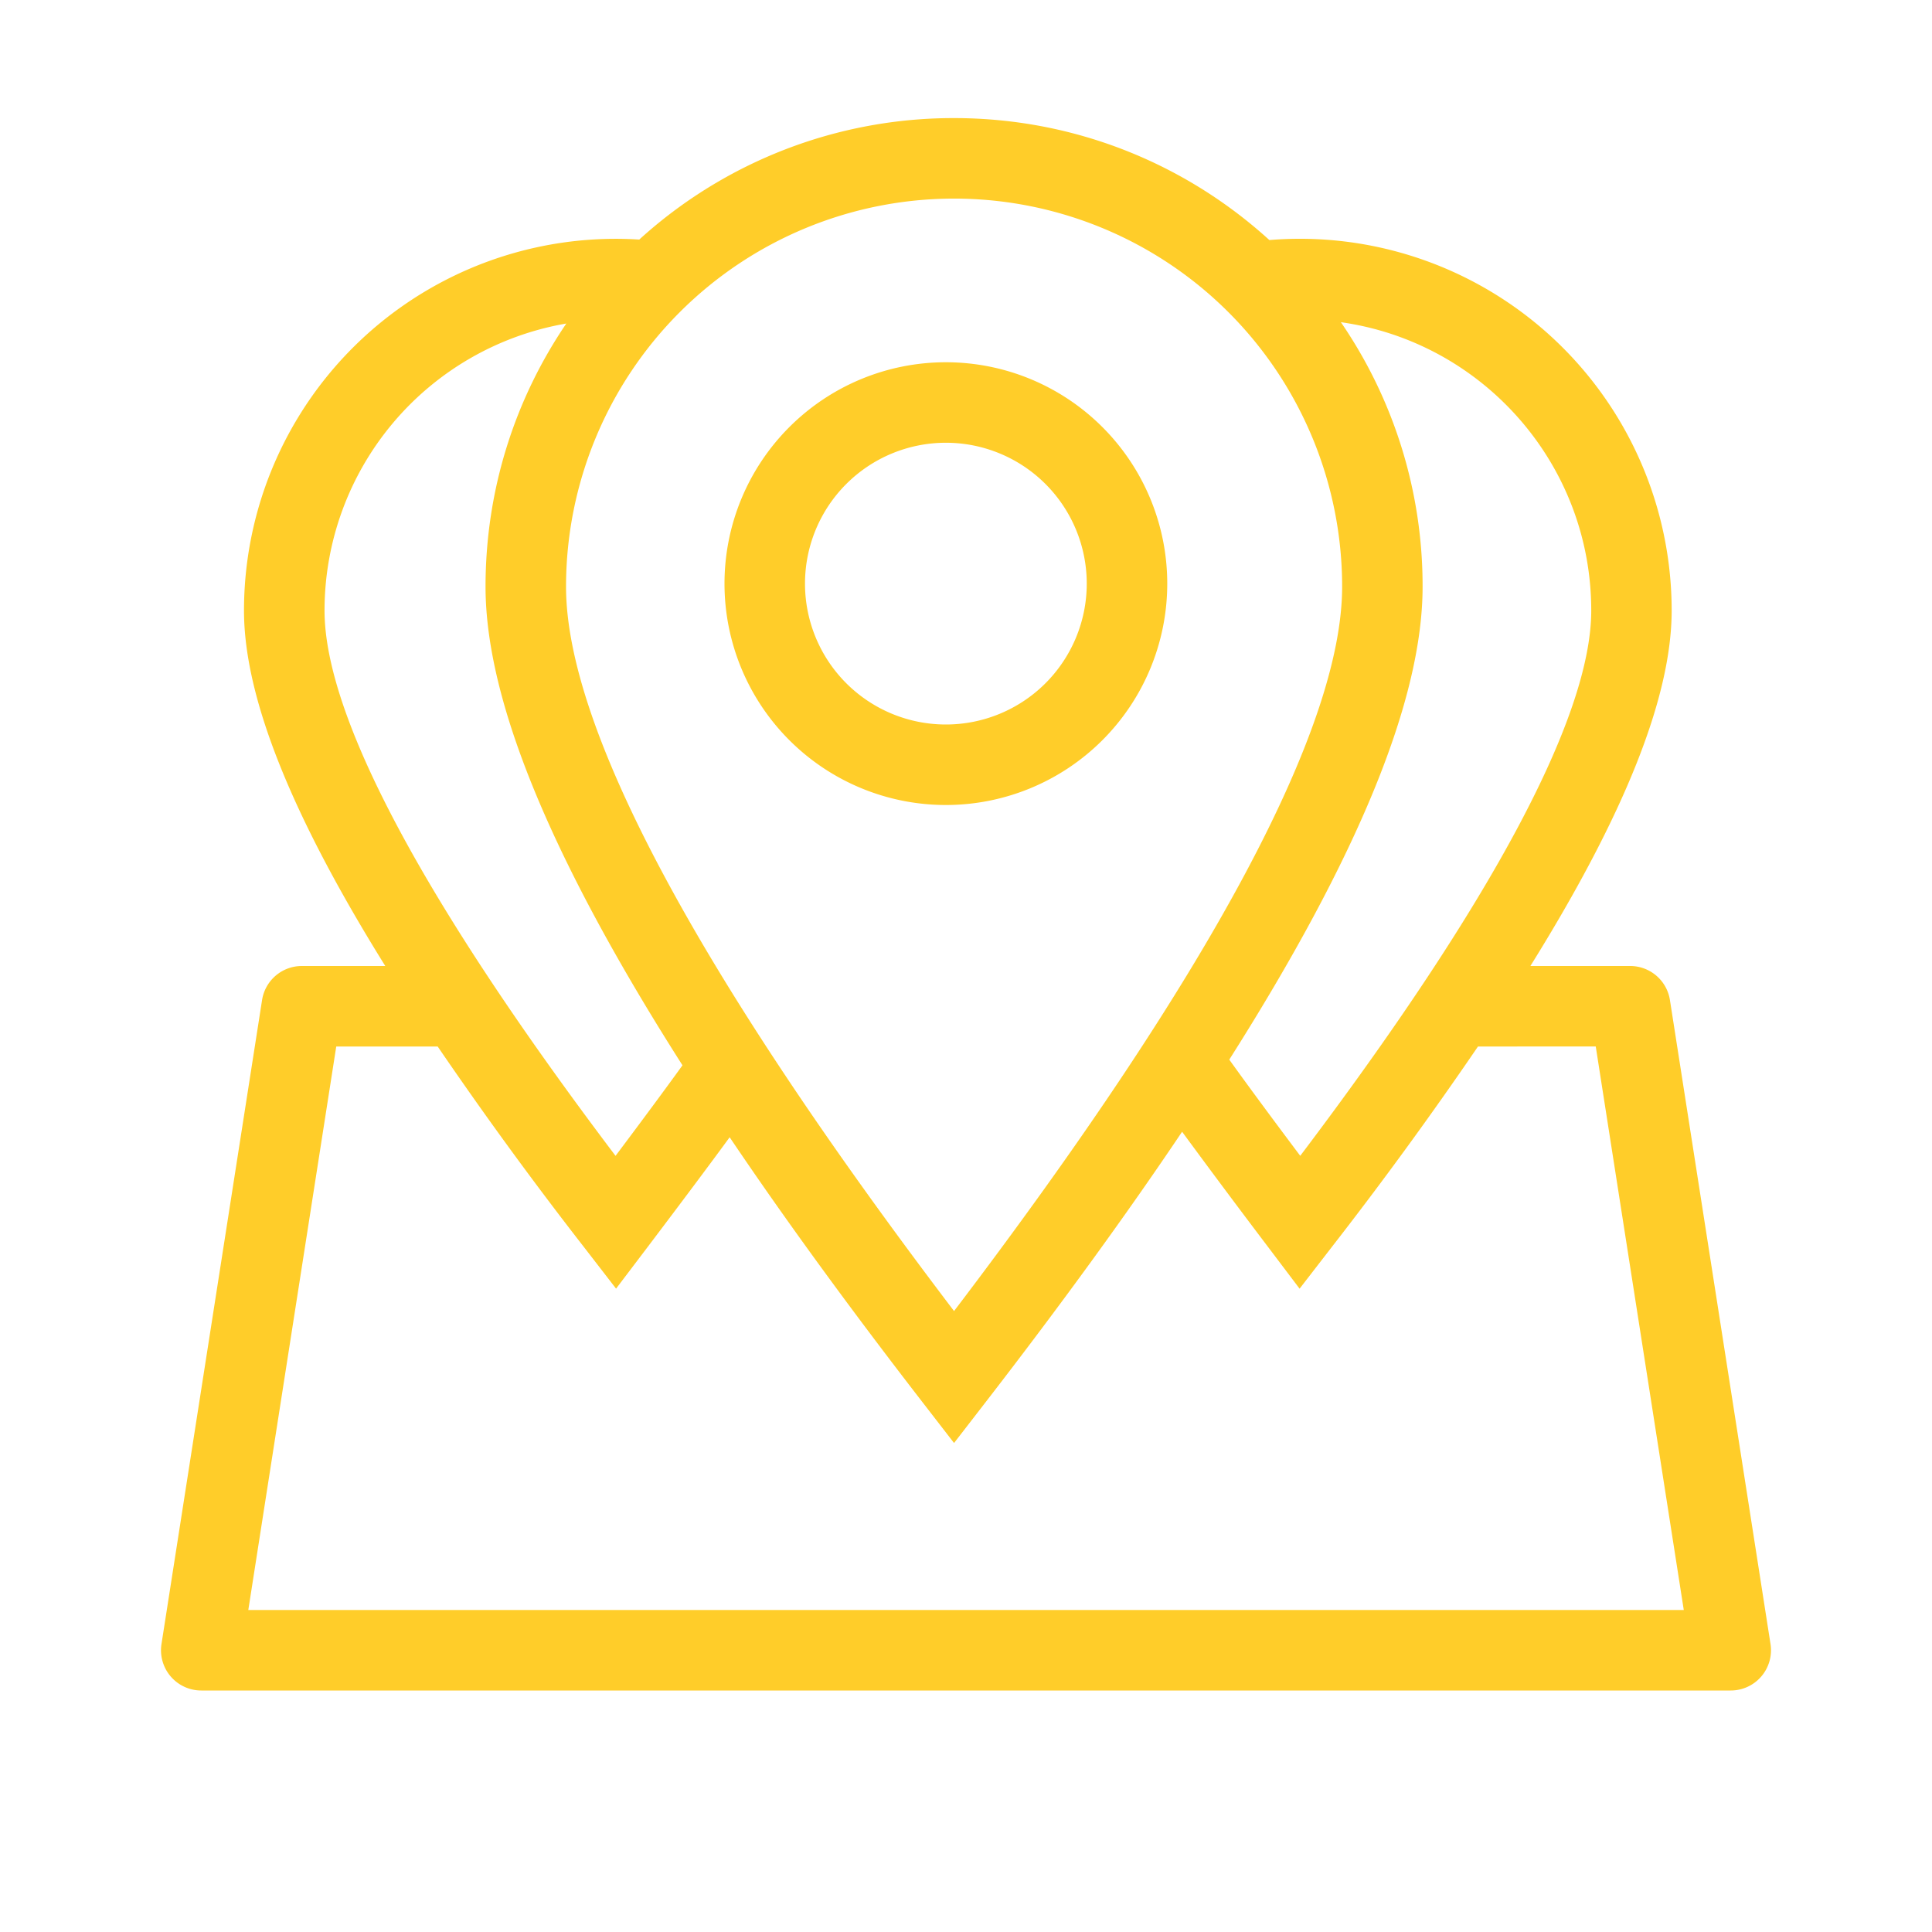
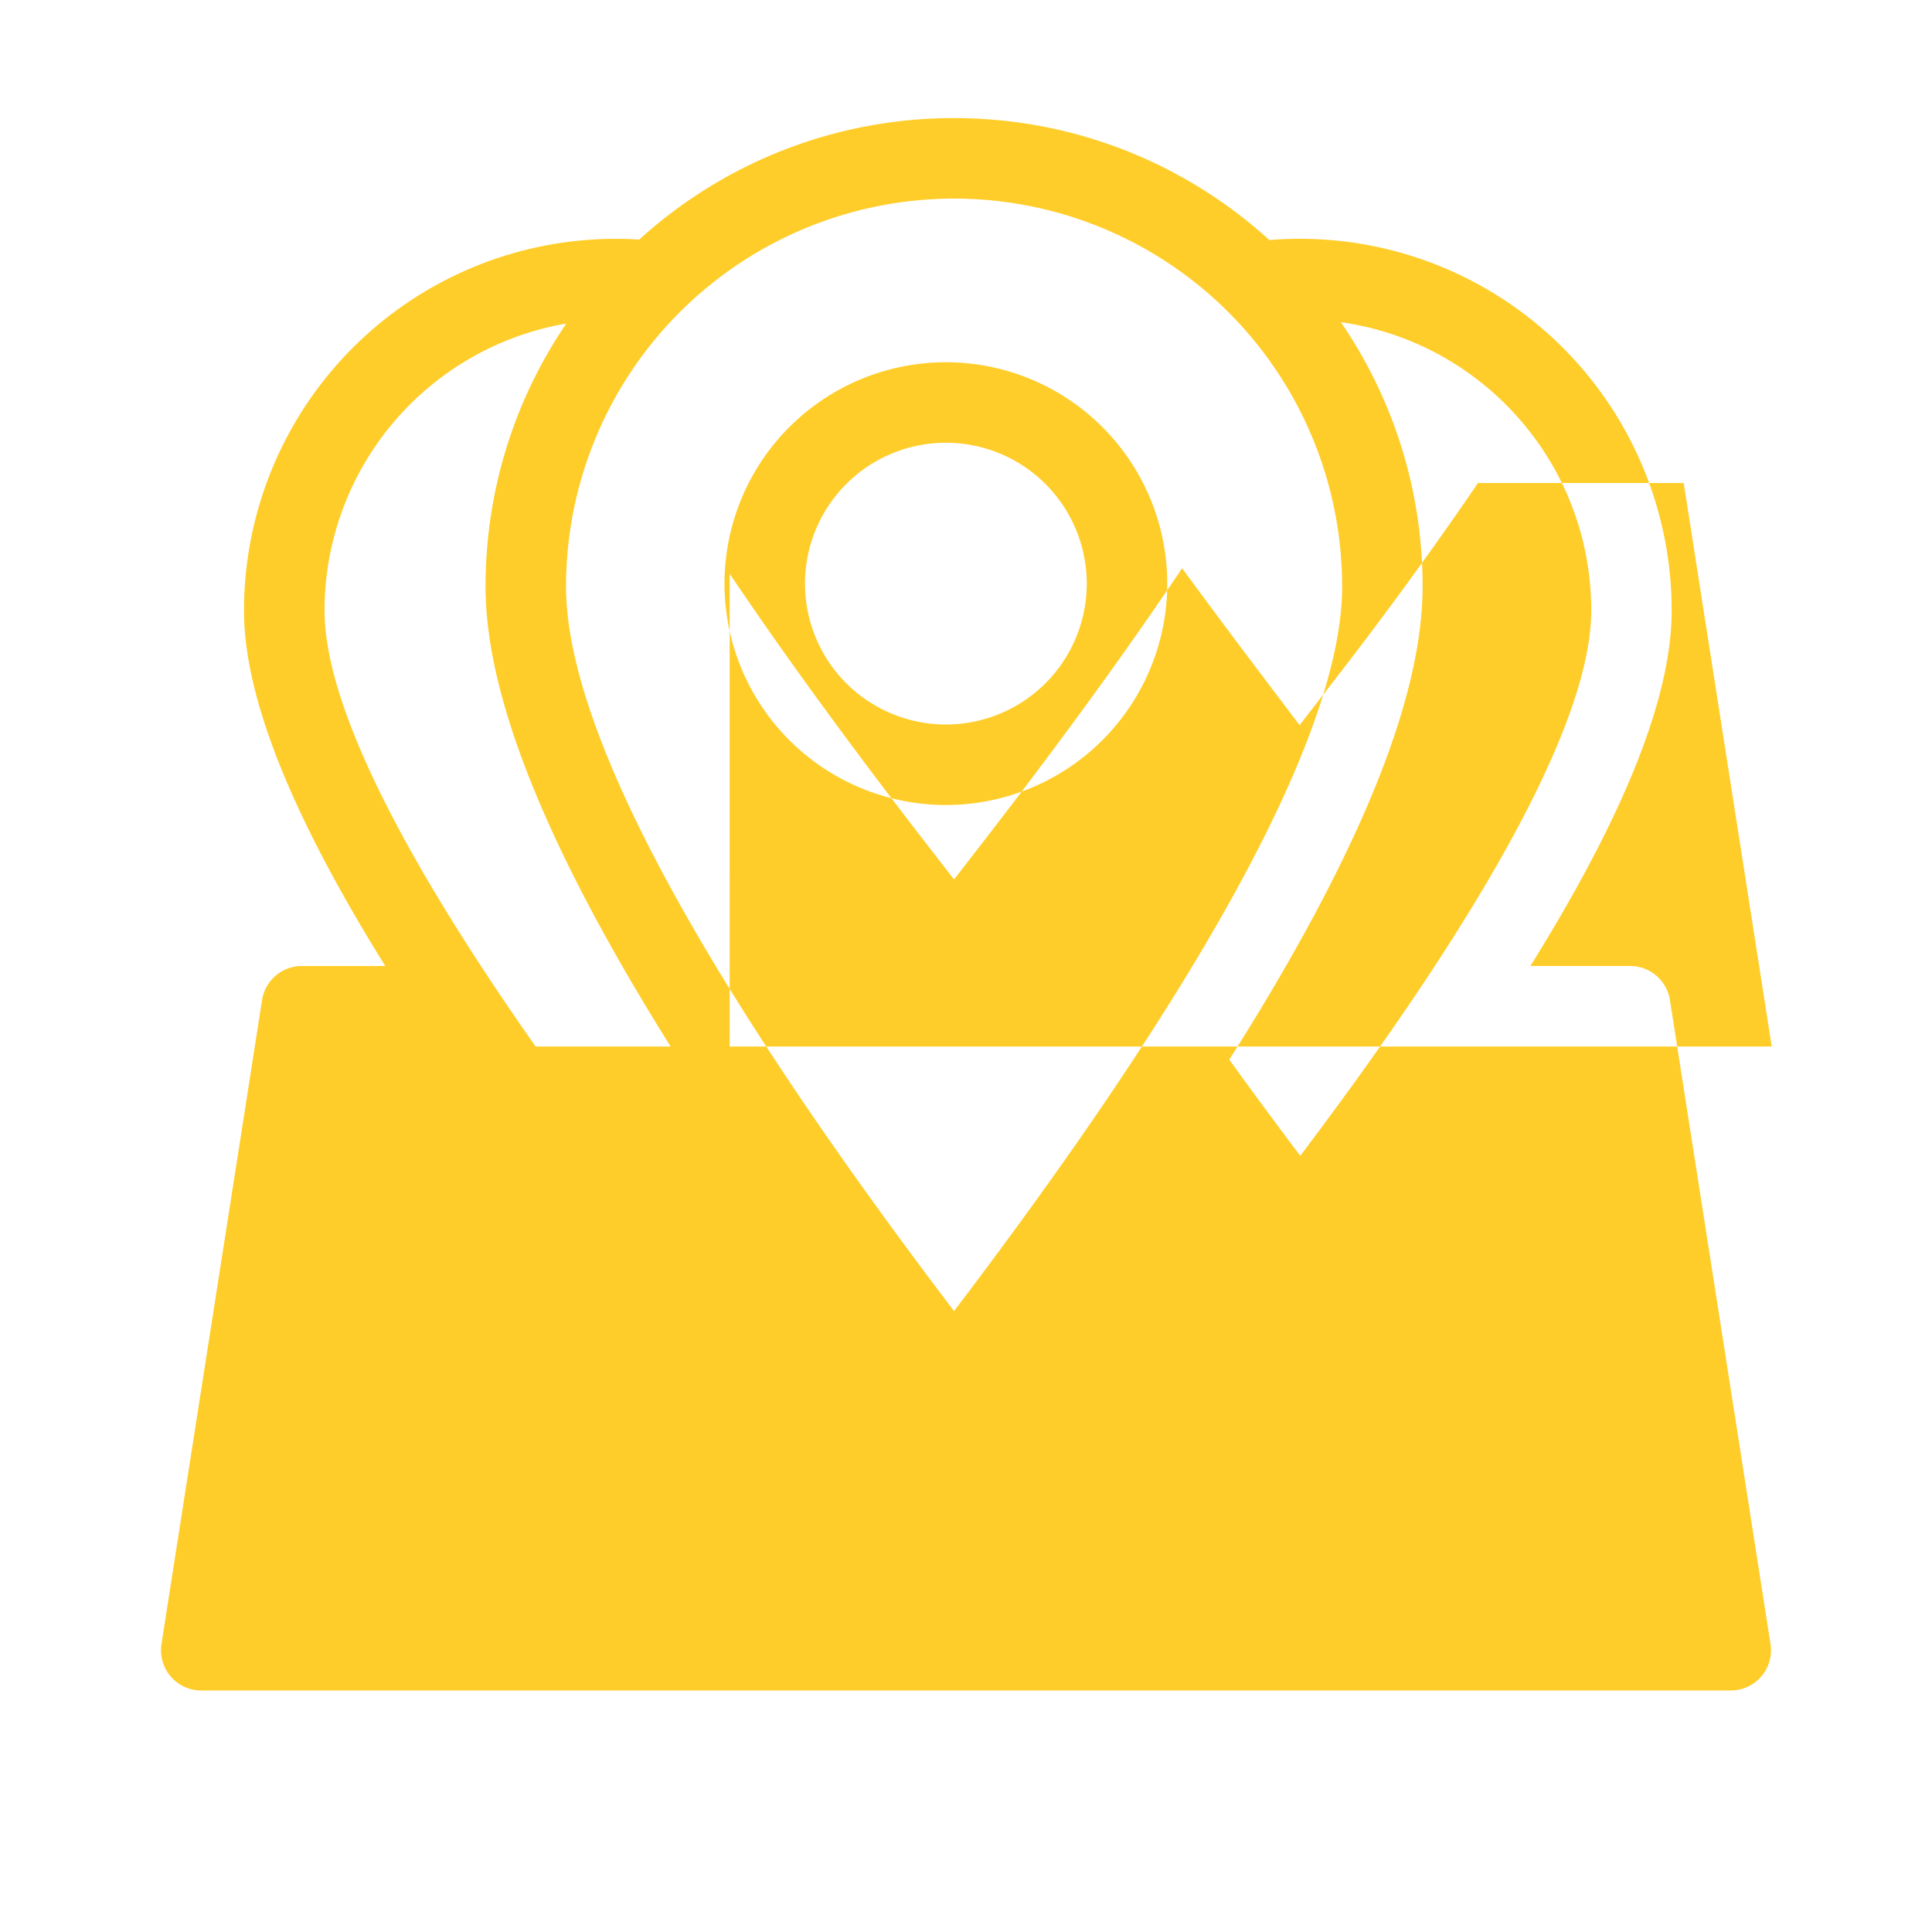
<svg xmlns="http://www.w3.org/2000/svg" width="48" height="48" viewBox="0 0 48 48">
  <defs>
    <linearGradient x1="0%" y1="48.843%" x2="99.186%" y2="48.843%" id="a">
      <stop stop-color="#ffcd29" offset="0%" />
      <stop stop-color="#ffcd29" offset="100%" />
    </linearGradient>
  </defs>
-   <path d="M15.882 5.952a11.598 11.598 0 0 1 7.82-3.018c3.018 0 5.767 1.148 7.835 3.03a9.235 9.235 0 0 1 9.995 9.204c0 2.15-1.171 5.075-3.51 8.832h2.48a1 1 0 0 1 .987.846l2.499 16A1 1 0 0 1 43 42H5a1 1 0 0 1-.988-1.154l2.499-16A1 1 0 0 1 7.499 24h2.073c-2.339-3.757-3.51-6.683-3.51-8.83a9.235 9.235 0 0 1 9.82-9.218zM14.07 8.038a7.237 7.237 0 0 0-6.007 7.131c0 2.593 2.406 7.166 7.23 13.548.69-.92 1.245-1.67 1.663-2.25-3.26-5.116-4.893-9.06-4.893-11.892 0-2.423.74-4.674 2.007-6.537zm4.059 20.216c-.532.726-1.21 1.632-2.033 2.72l-.79 1.042-.799-1.034A98.94 98.94 0 0 1 10.874 26h-2.52L6.169 40h35.664l-2.187-14H36.72a98.94 98.94 0 0 1-3.632 4.982l-.8 1.035-.789-1.044a234.422 234.422 0 0 1-2.13-2.855c-1.385 2.062-3.01 4.297-4.875 6.71l-.791 1.023-.791-1.023c-1.825-2.36-3.42-4.55-4.784-6.574zm12.412-1.928c.444.619 1.032 1.416 1.763 2.39 4.824-6.382 7.23-10.954 7.23-13.547 0-3.65-2.705-6.67-6.22-7.164a11.587 11.587 0 0 1 2.03 6.57c0 2.806-1.602 6.704-4.803 11.751zm2.804-11.751a9.64 9.64 0 0 0-19.282 0c0 3.478 3.21 9.536 9.64 17.998 6.432-8.462 9.642-14.52 9.642-17.998zM23.5 20a5.5 5.5 0 1 1 0-11 5.5 5.5 0 0 1 0 11zm0-2a3.5 3.5 0 1 0 0-7 3.5 3.5 0 0 0 0 7z" fill="url(#a)" />
+   <path d="M15.882 5.952a11.598 11.598 0 0 1 7.82-3.018c3.018 0 5.767 1.148 7.835 3.03a9.235 9.235 0 0 1 9.995 9.204c0 2.15-1.171 5.075-3.51 8.832h2.48a1 1 0 0 1 .987.846l2.499 16A1 1 0 0 1 43 42H5a1 1 0 0 1-.988-1.154l2.499-16A1 1 0 0 1 7.499 24h2.073c-2.339-3.757-3.51-6.683-3.51-8.83a9.235 9.235 0 0 1 9.82-9.218zM14.07 8.038a7.237 7.237 0 0 0-6.007 7.131c0 2.593 2.406 7.166 7.23 13.548.69-.92 1.245-1.67 1.663-2.25-3.26-5.116-4.893-9.06-4.893-11.892 0-2.423.74-4.674 2.007-6.537zm4.059 20.216c-.532.726-1.21 1.632-2.033 2.72l-.79 1.042-.799-1.034A98.94 98.94 0 0 1 10.874 26h-2.52h35.664l-2.187-14H36.72a98.94 98.94 0 0 1-3.632 4.982l-.8 1.035-.789-1.044a234.422 234.422 0 0 1-2.13-2.855c-1.385 2.062-3.01 4.297-4.875 6.71l-.791 1.023-.791-1.023c-1.825-2.36-3.42-4.55-4.784-6.574zm12.412-1.928c.444.619 1.032 1.416 1.763 2.39 4.824-6.382 7.23-10.954 7.23-13.547 0-3.65-2.705-6.67-6.22-7.164a11.587 11.587 0 0 1 2.03 6.57c0 2.806-1.602 6.704-4.803 11.751zm2.804-11.751a9.64 9.64 0 0 0-19.282 0c0 3.478 3.21 9.536 9.64 17.998 6.432-8.462 9.642-14.52 9.642-17.998zM23.5 20a5.5 5.5 0 1 1 0-11 5.5 5.5 0 0 1 0 11zm0-2a3.5 3.5 0 1 0 0-7 3.5 3.5 0 0 0 0 7z" fill="url(#a)" />
</svg>